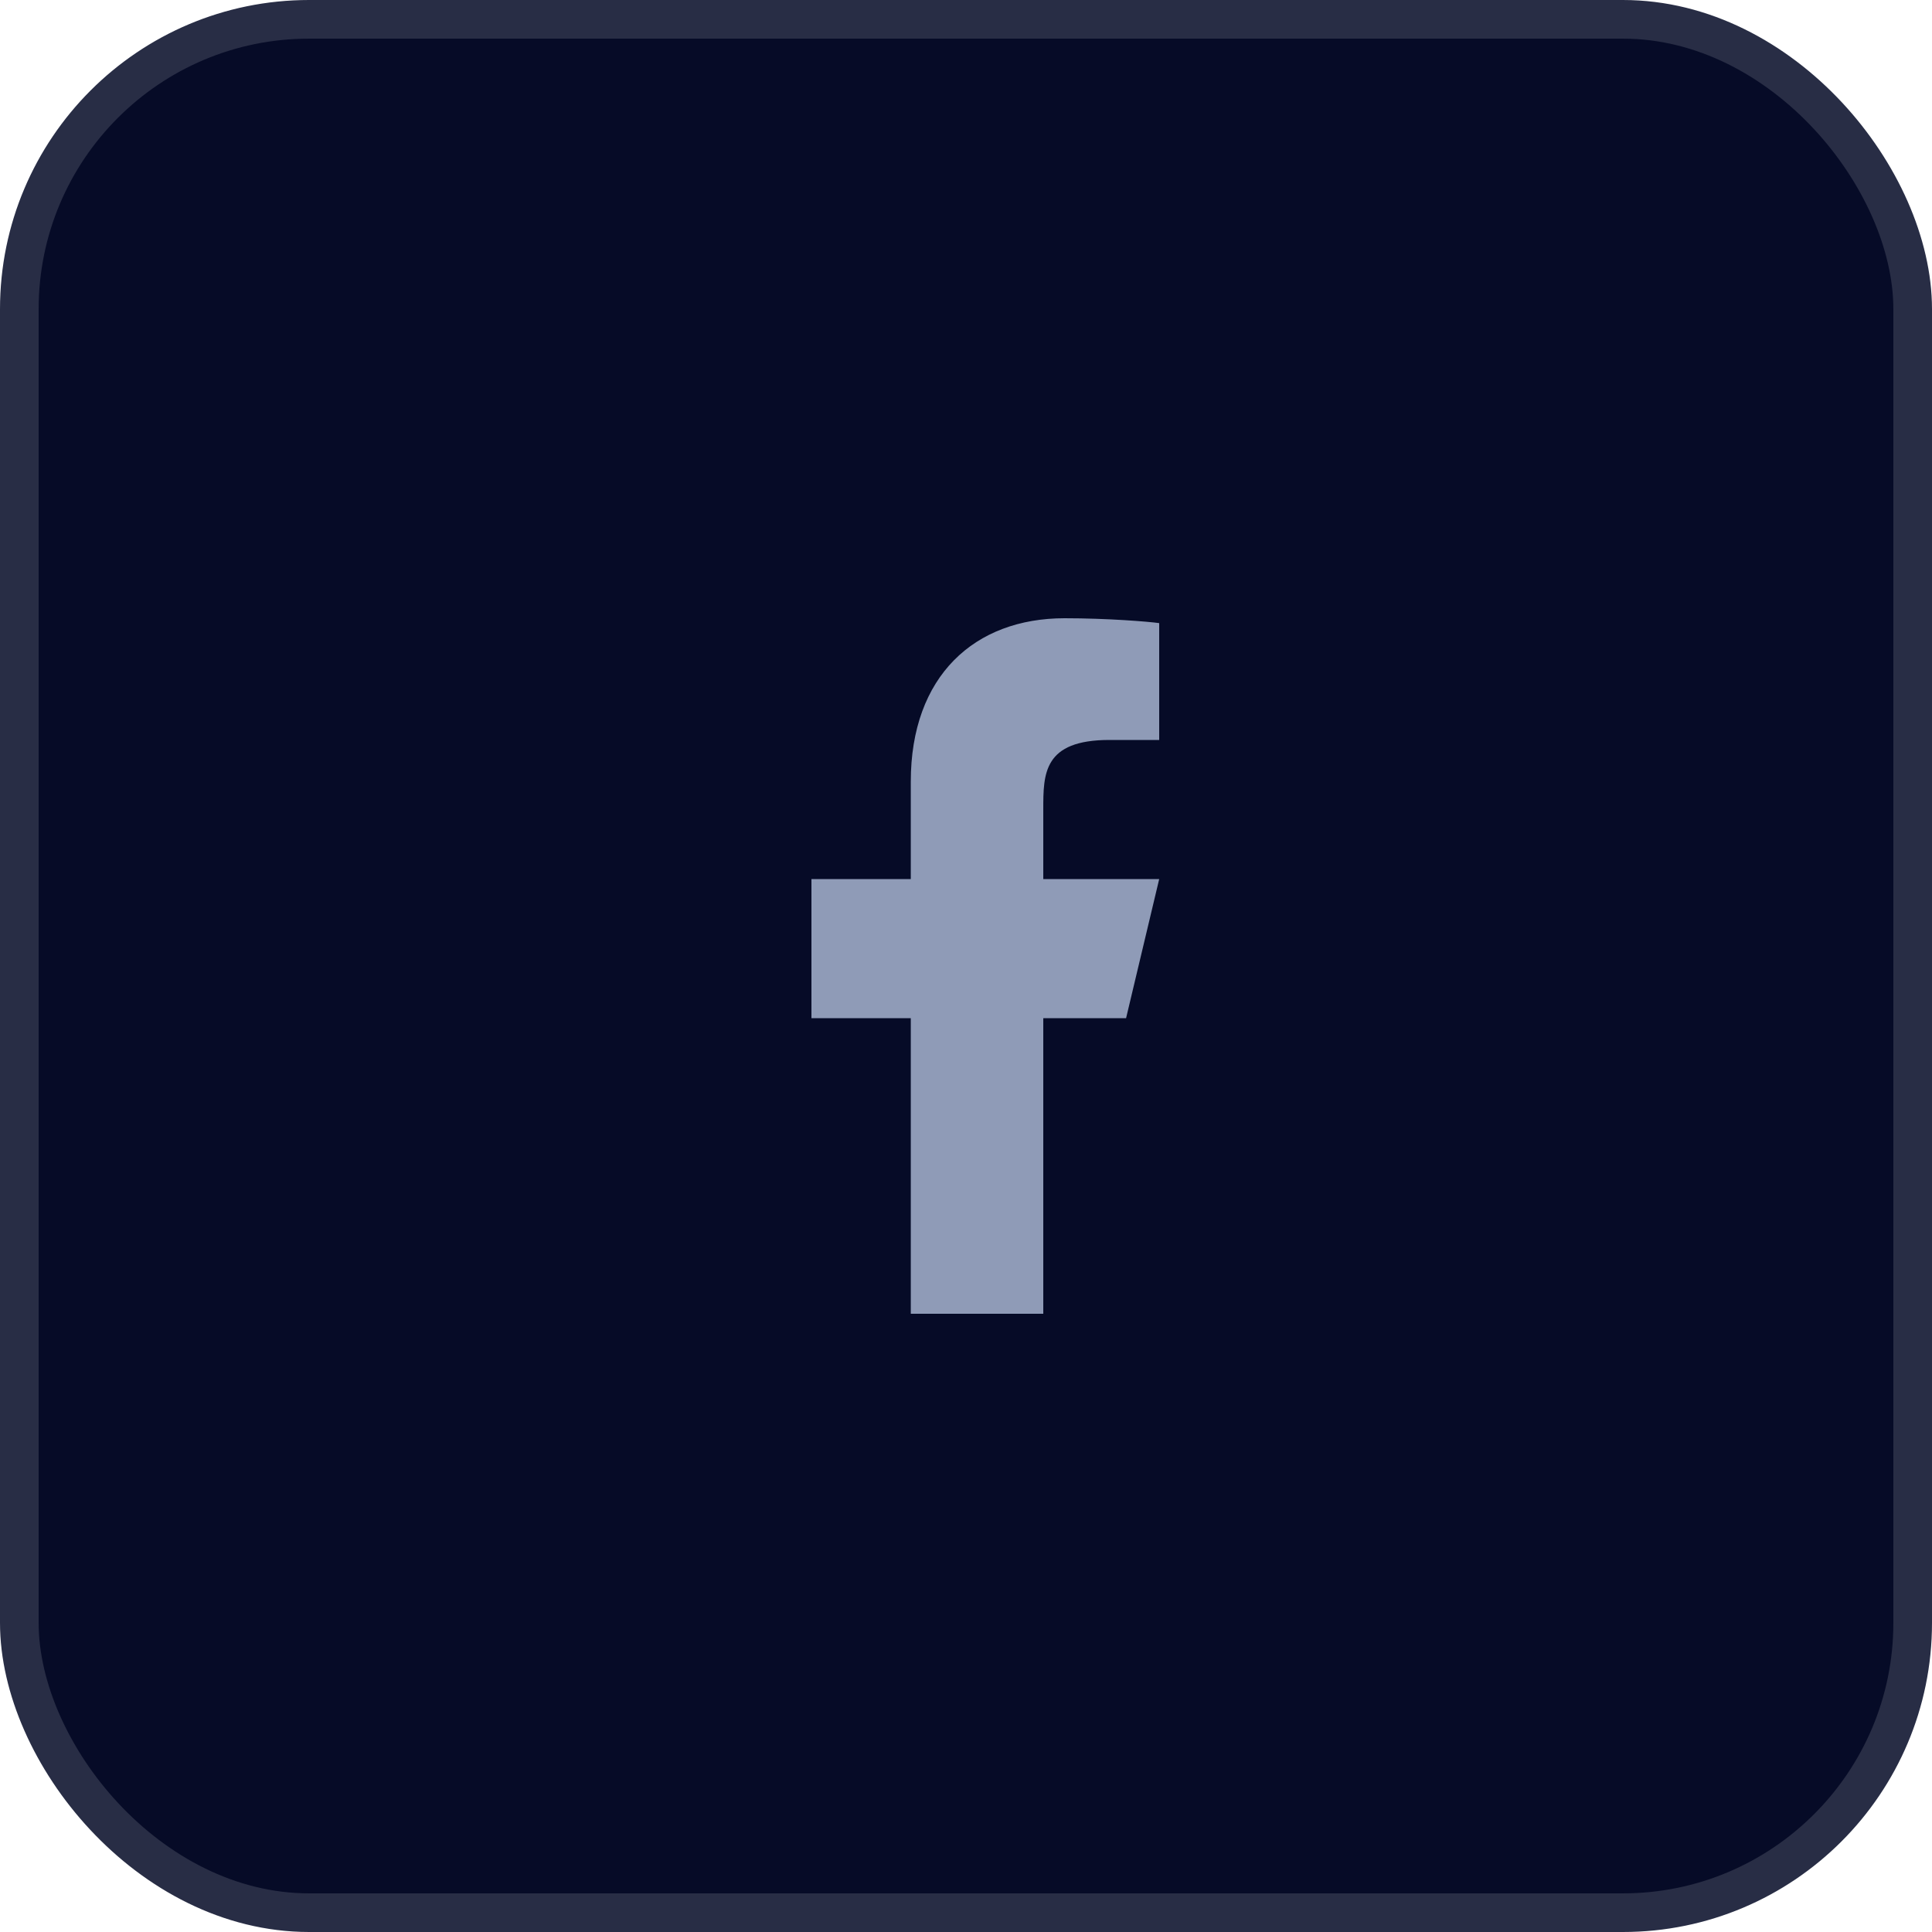
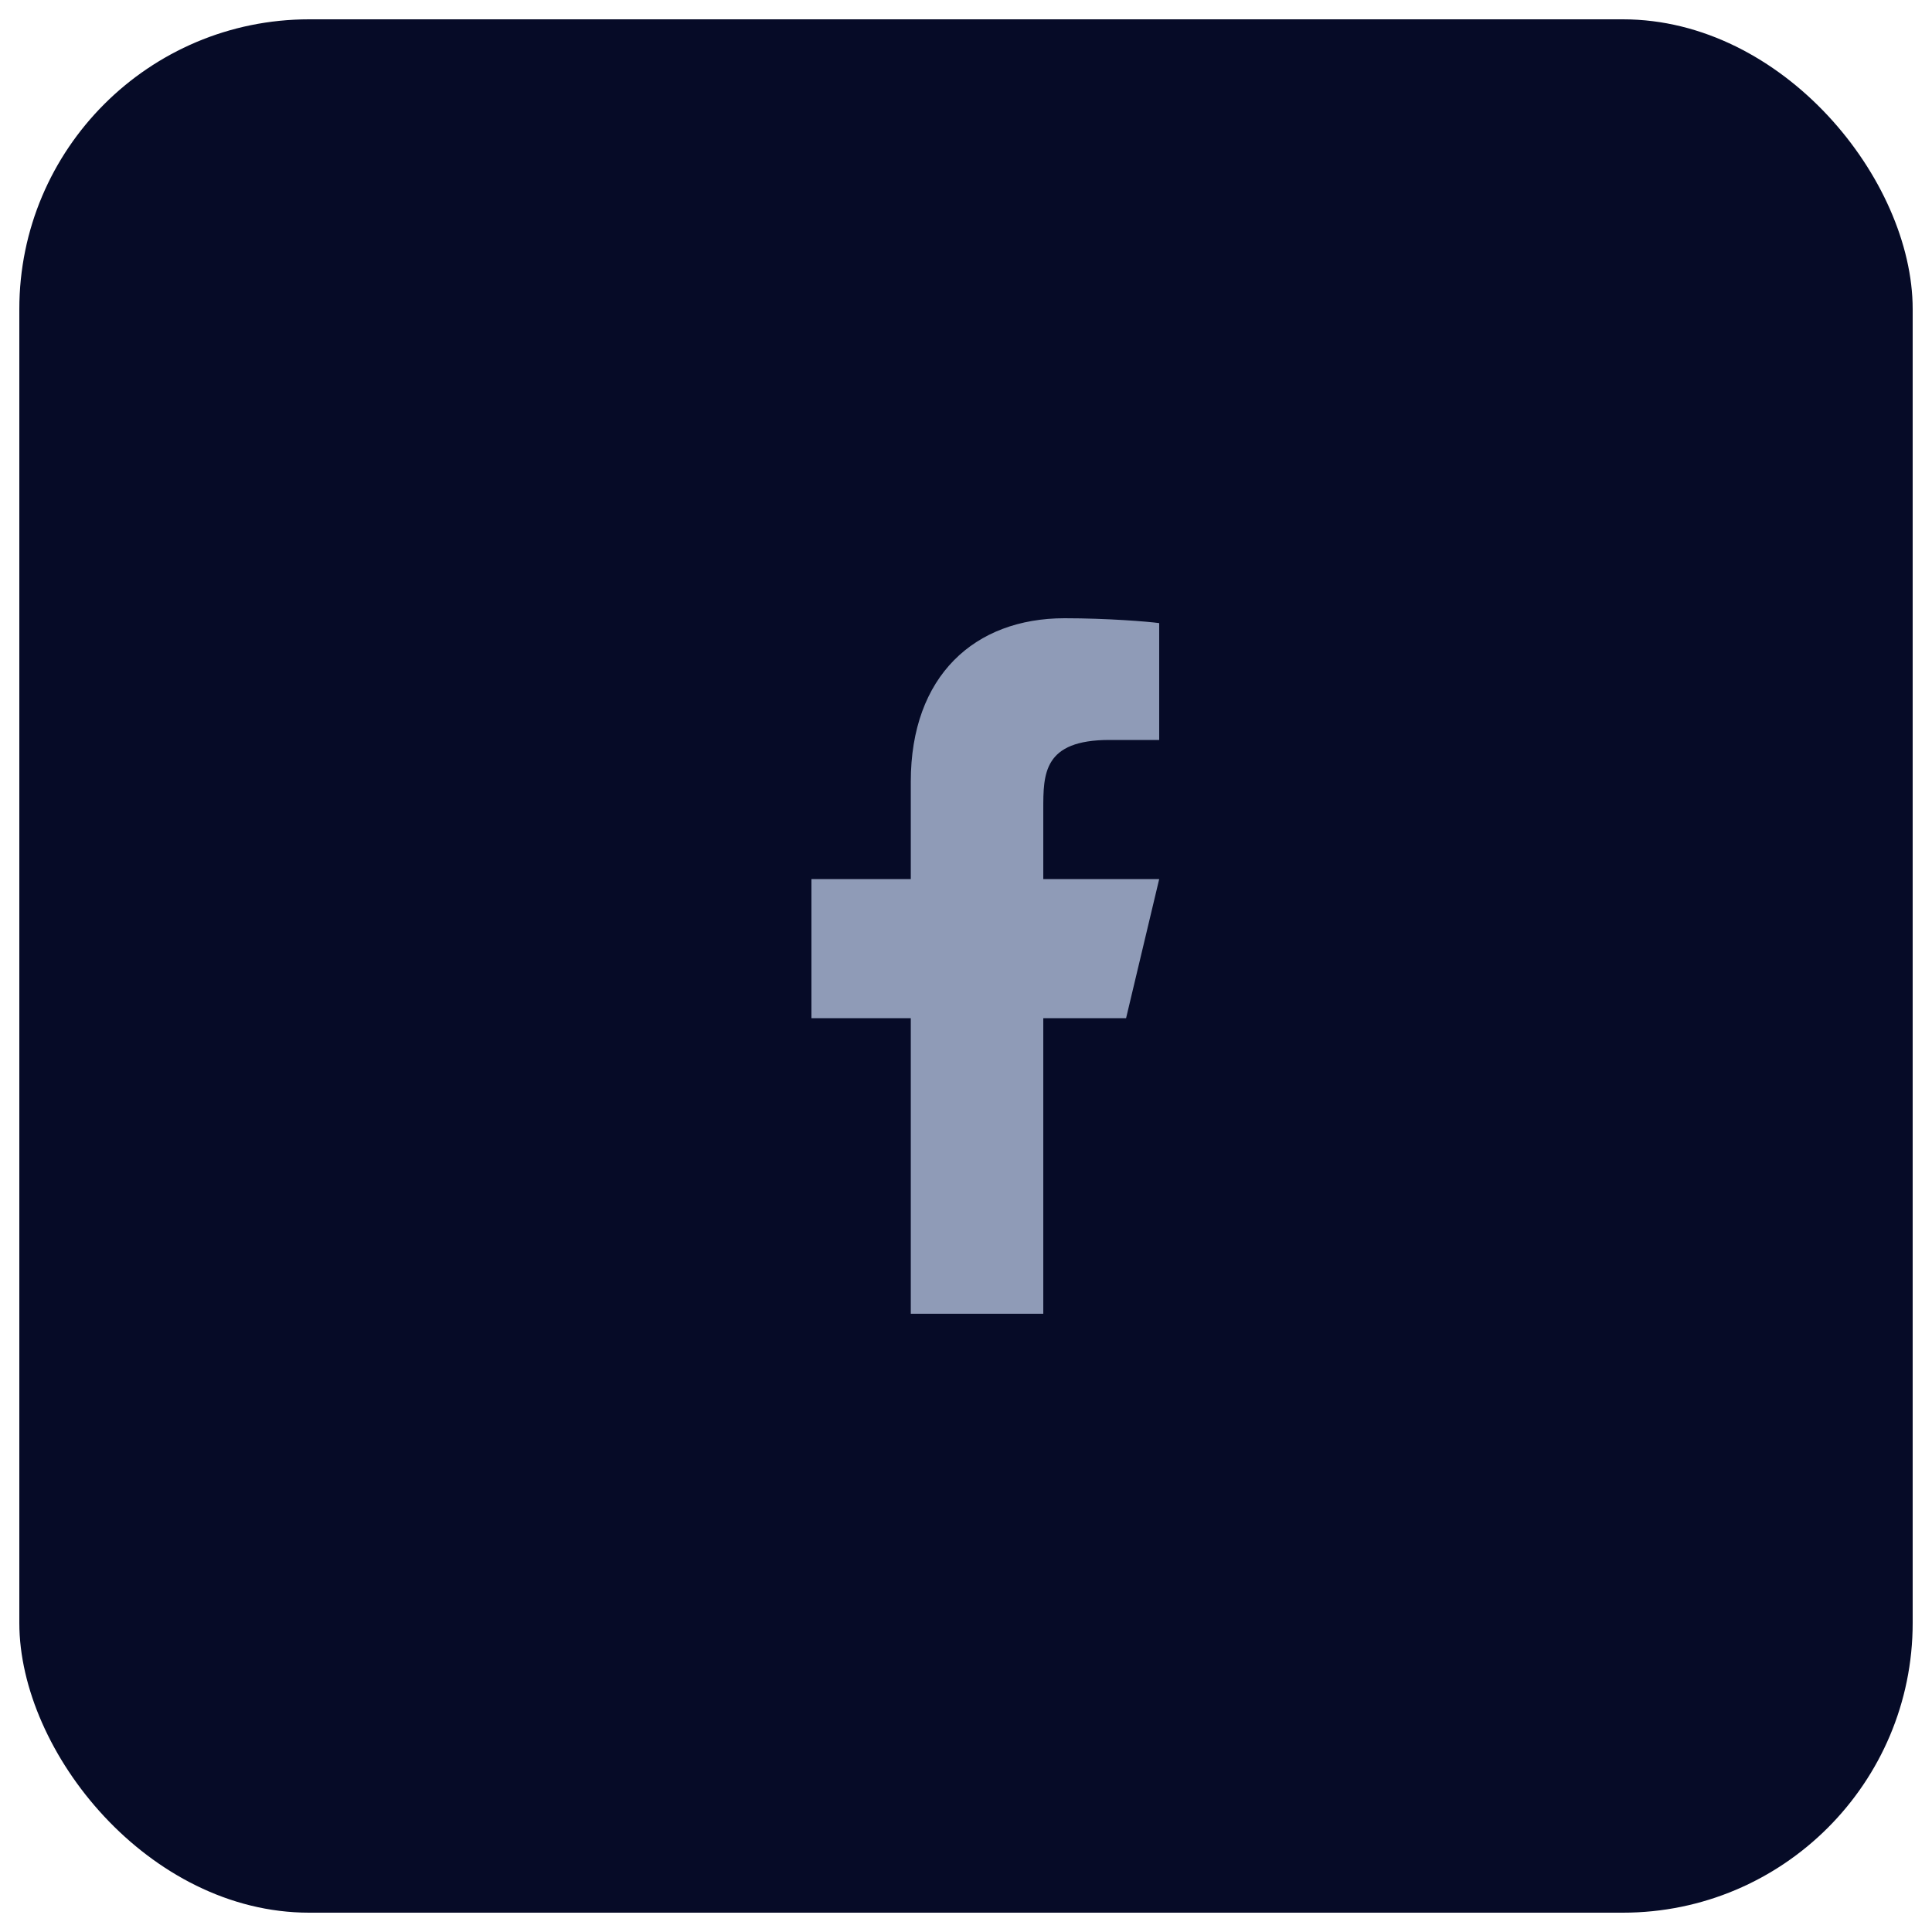
<svg xmlns="http://www.w3.org/2000/svg" width="50" height="50" viewBox="0 0 50 50" fill="none">
  <rect x="0.5" y="0.5" width="49" height="49" rx="7.5" fill="#060B27" />
-   <rect x="0.5" y="0.5" width="49" height="49" rx="7.5" stroke="#282D45" />
  <path d="M27 26.35H29.143L30 22.75H27V20.95C27 20.023 27 19.15 28.714 19.15H30V16.126C29.721 16.087 28.665 16 27.551 16C25.224 16 23.571 17.491 23.571 20.23V22.75H21V26.35H23.571V34H27V26.35Z" fill="#8F9BB7" />
</svg>